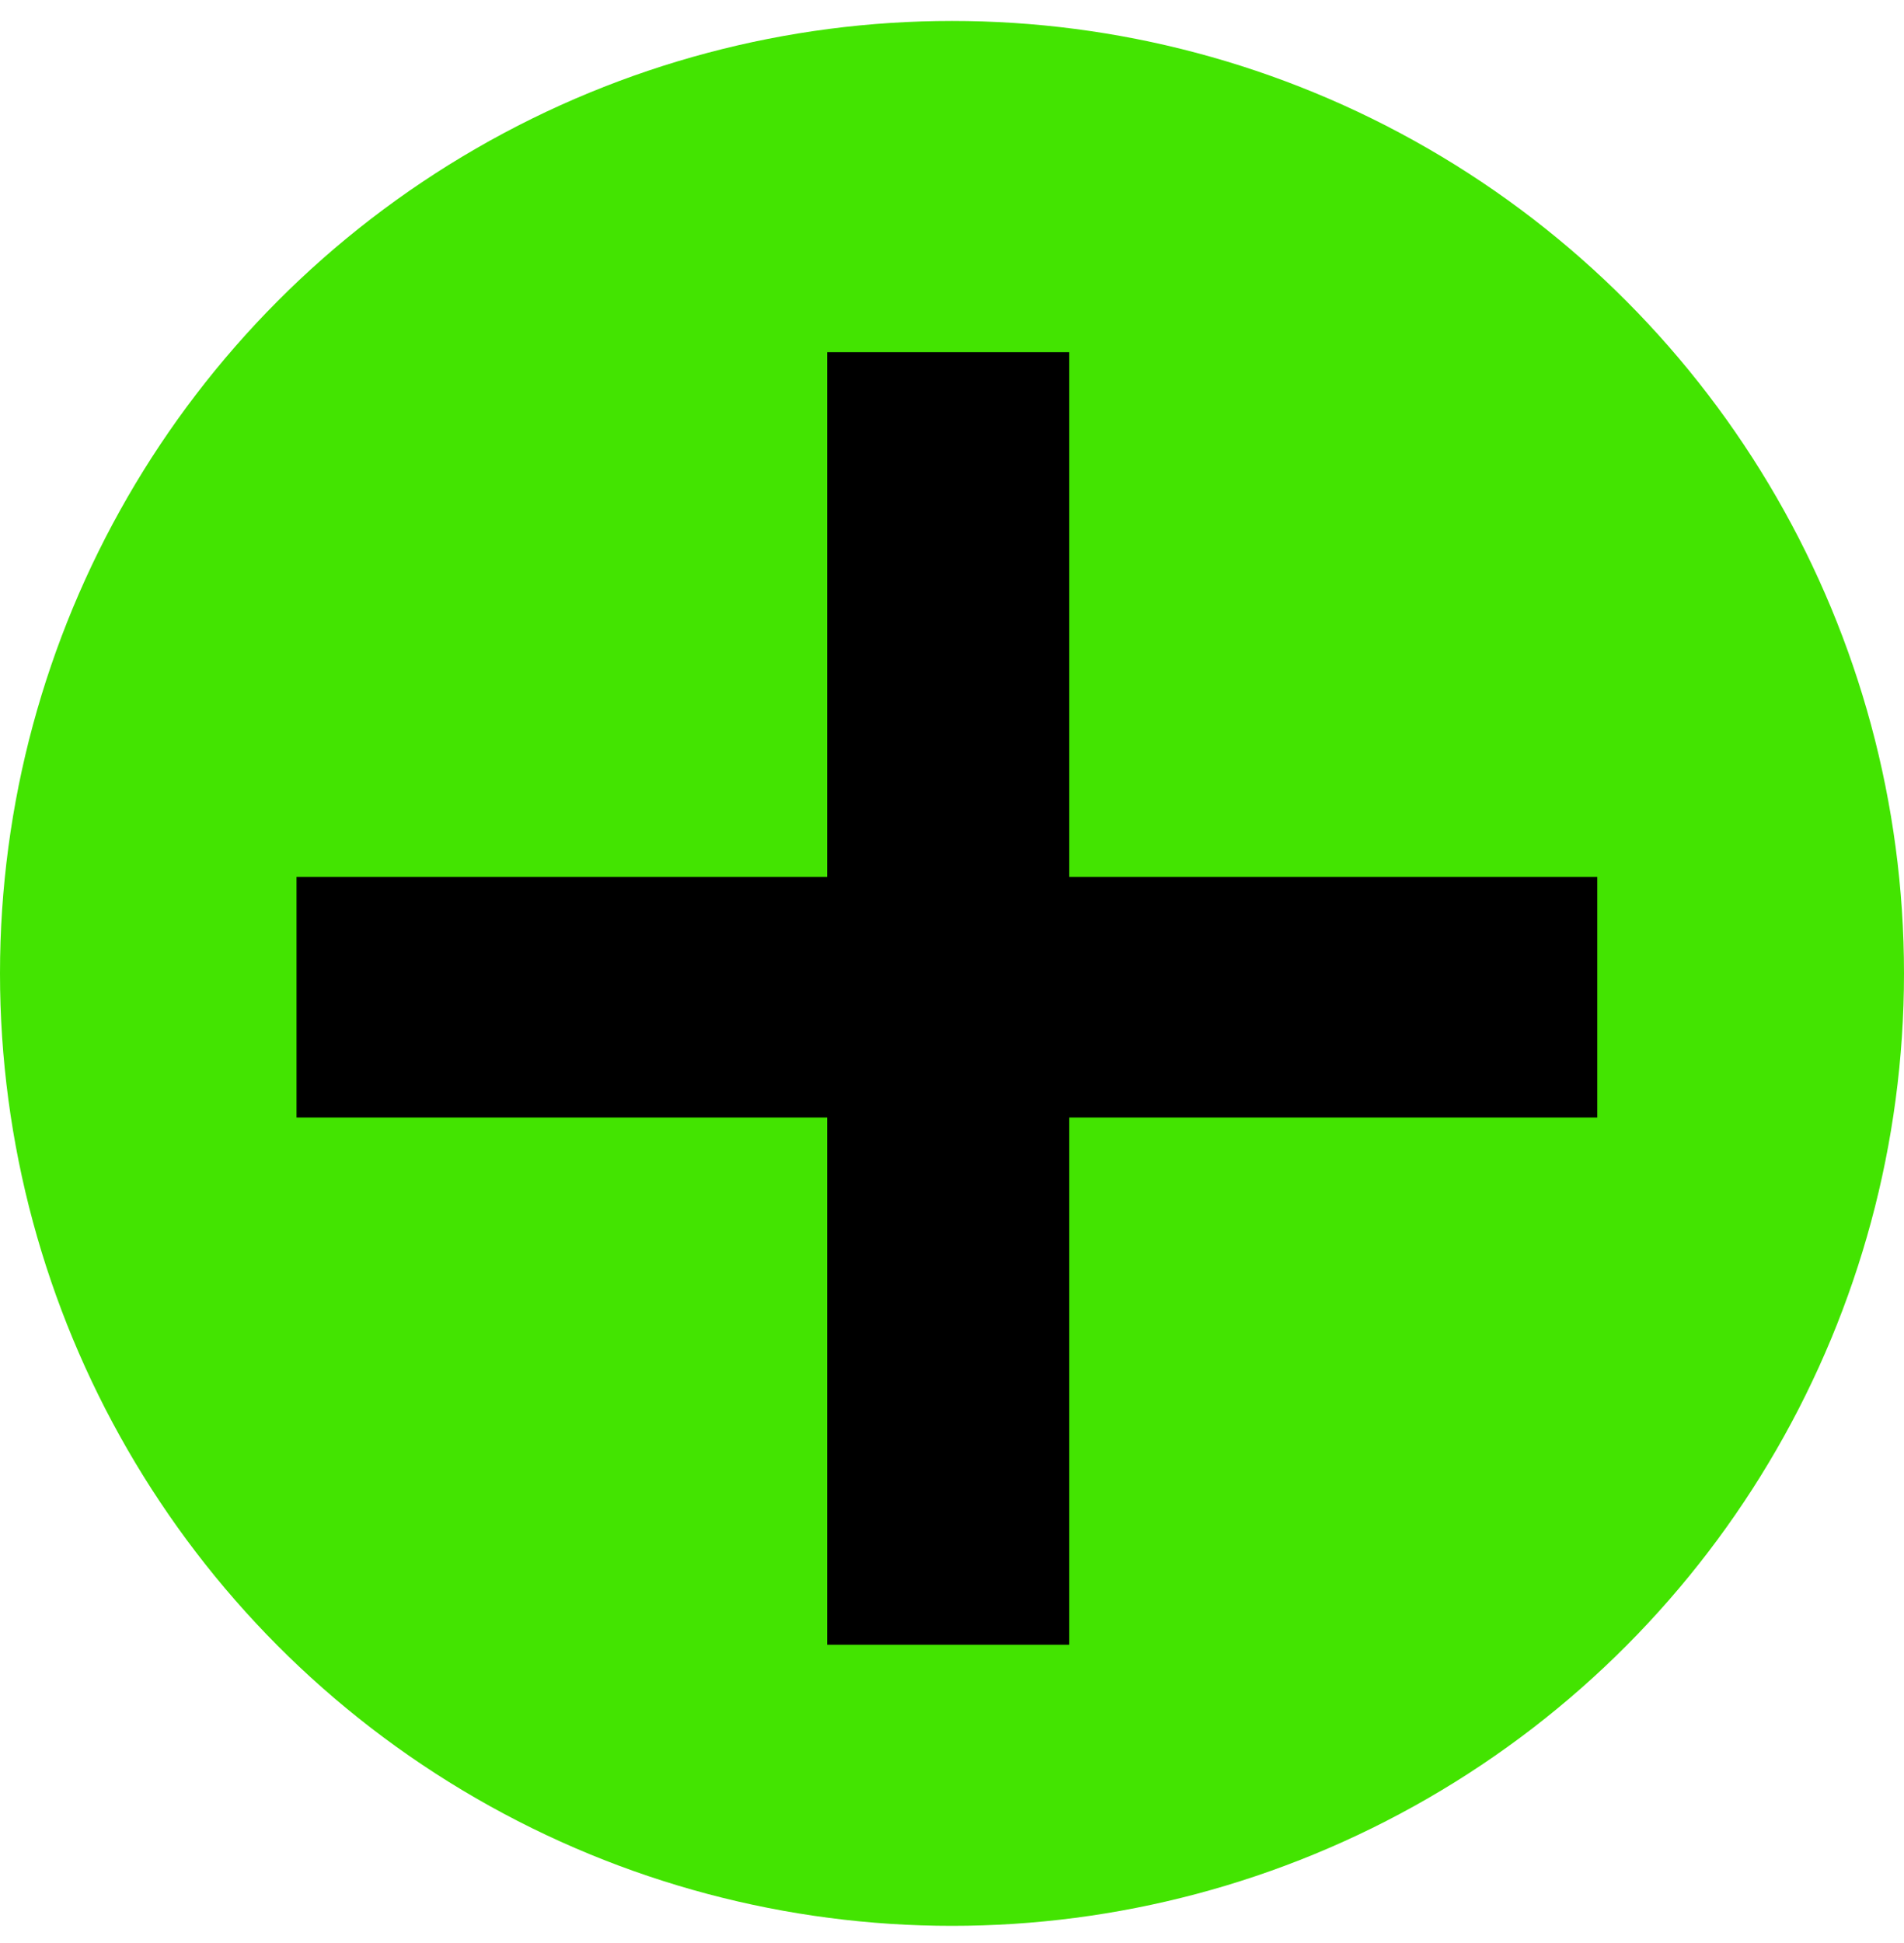
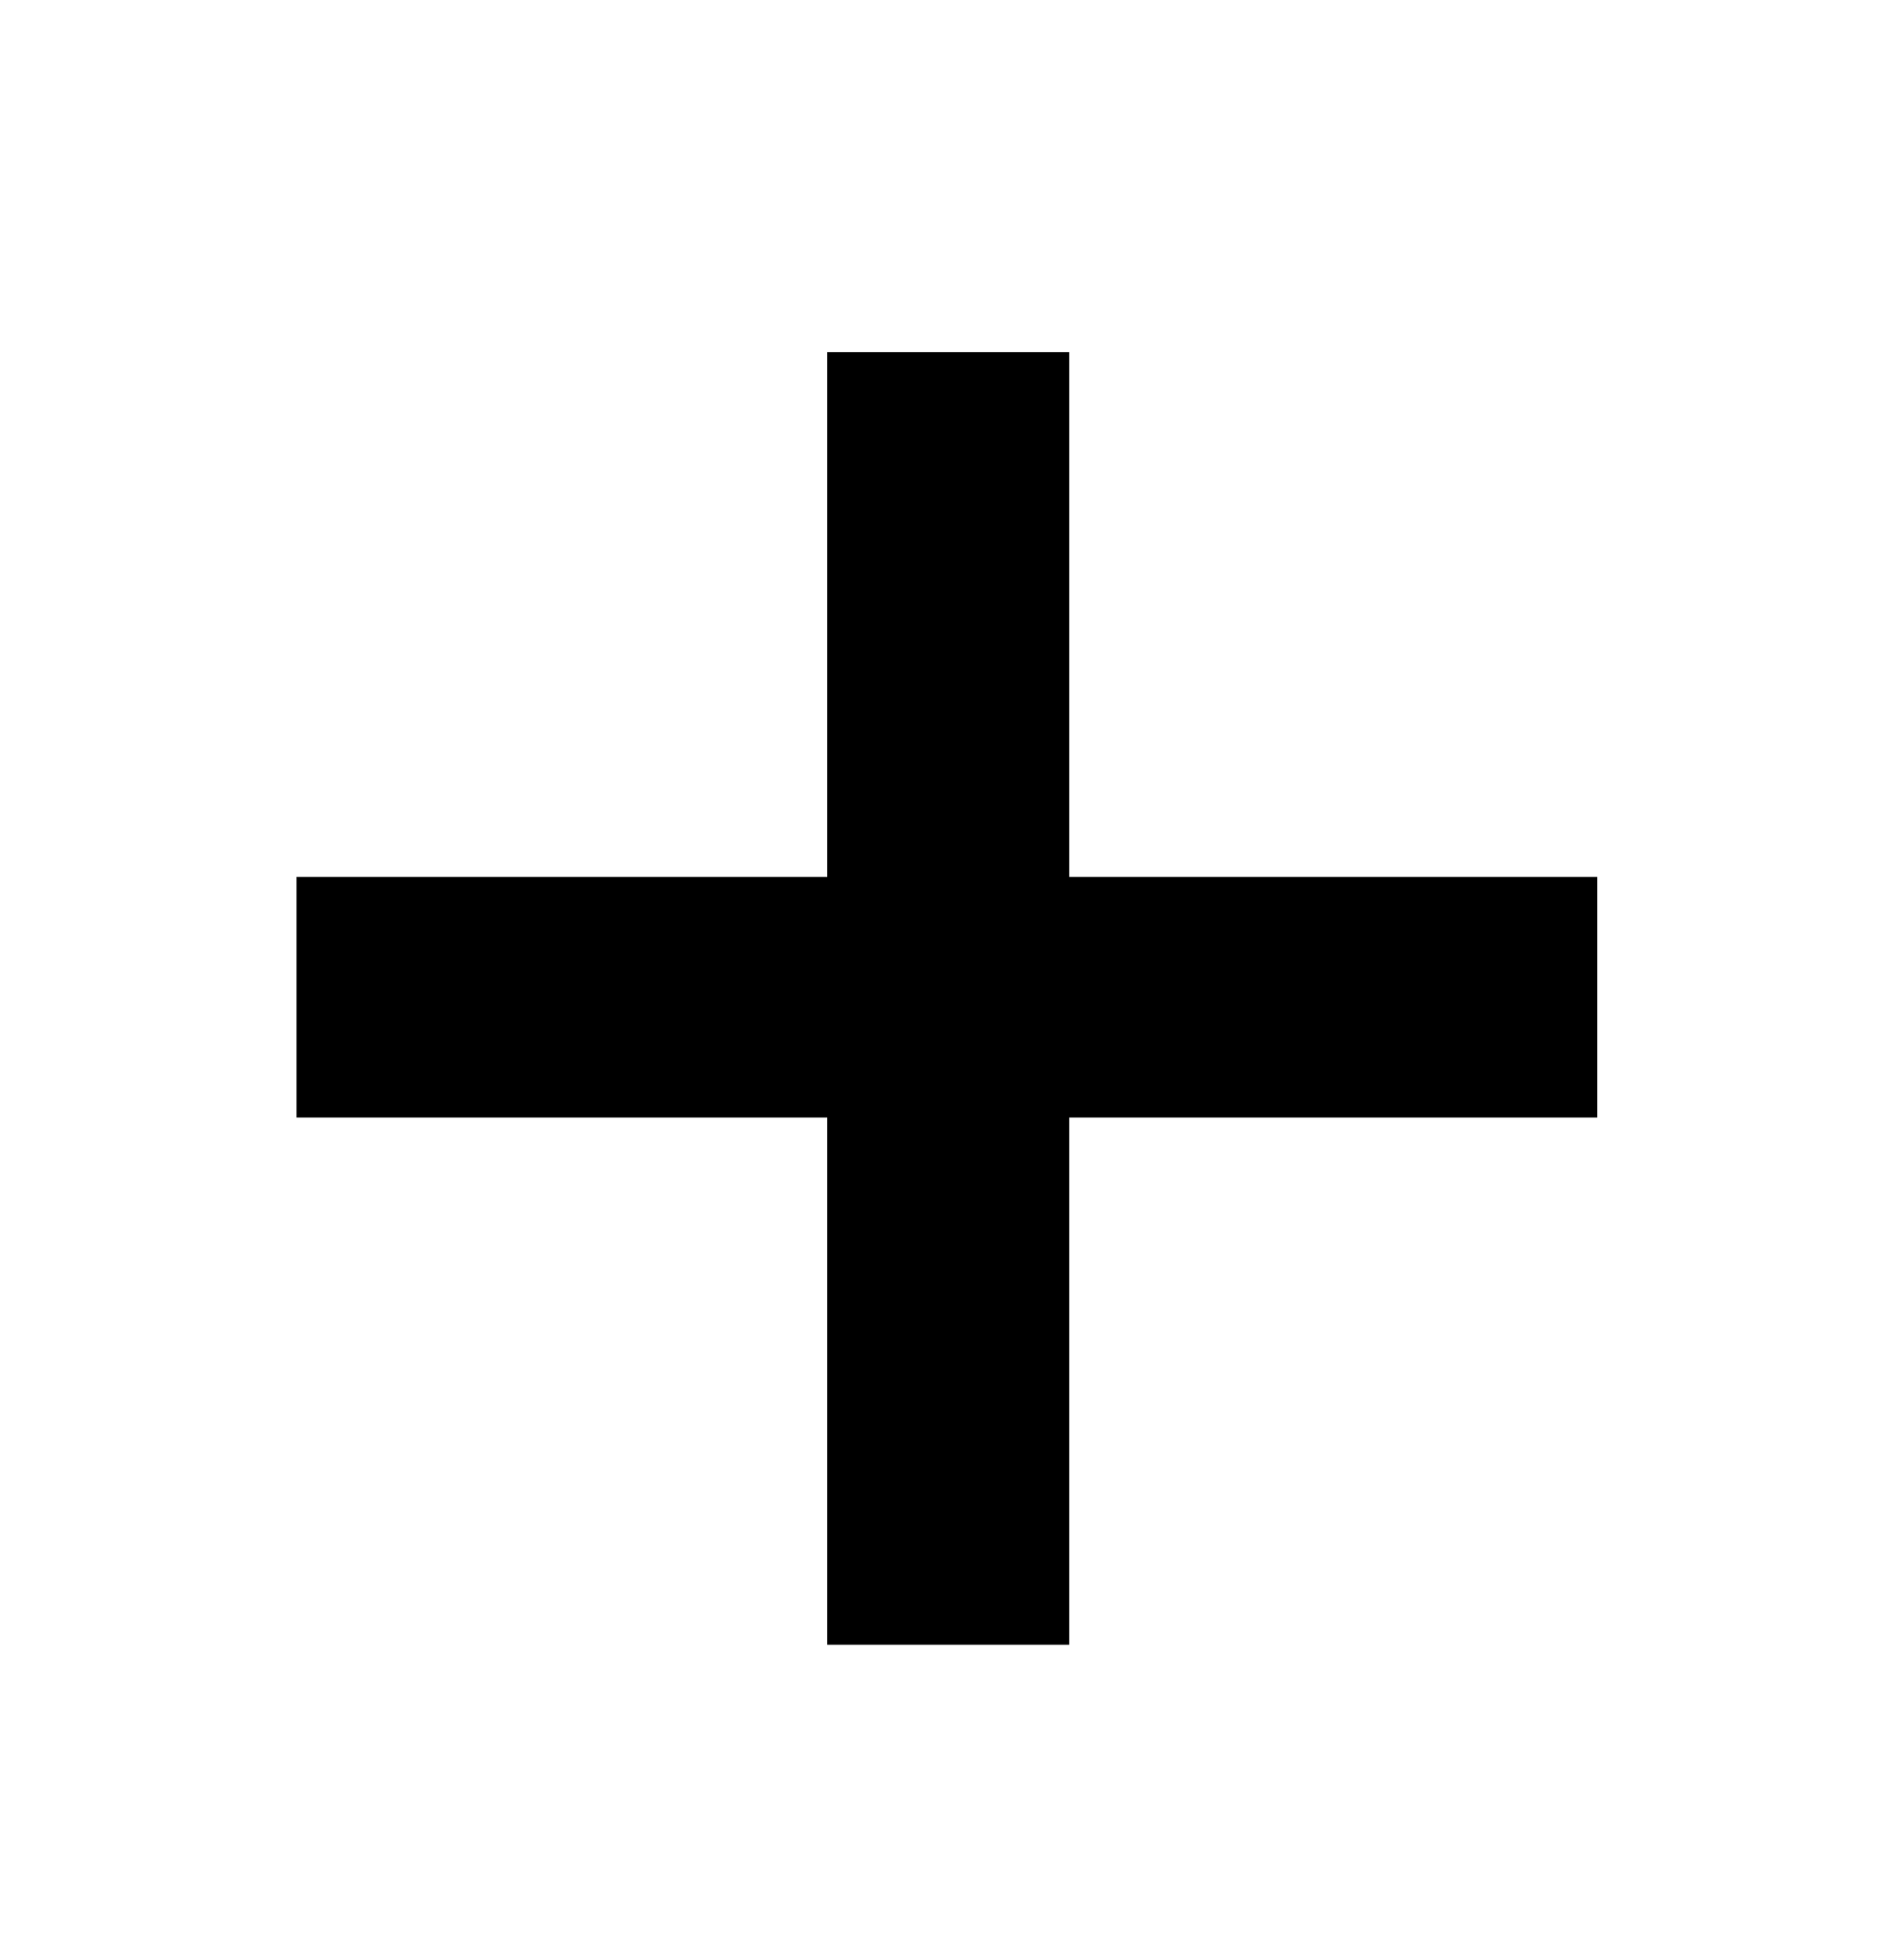
<svg xmlns="http://www.w3.org/2000/svg" width="50px" height="51px" viewBox="0 0 50 51" version="1.1">
  <title>编组 2</title>
  <g id="页面-1" stroke="none" stroke-width="1" fill="none" fill-rule="evenodd">
    <g id="CFM营销设计支持中心" transform="translate(-935, -752)">
      <g id="编组-2" transform="translate(935, 752.55)">
        <g id="编组-5" transform="translate(0, 0)">
-           <circle id="椭圆形" fill="#43E401" cx="25" cy="25" r="25" />
          <g id="+" transform="translate(7.787, 8.694)" fill="#000000" fill-rule="nonzero">
            <polygon id="路径" points="13.934 -5.76119821e-14 13.934 13.772 0 13.772 0 20.088 13.934 20.088 13.934 33.927 20.292 33.927 20.292 20.088 34.158 20.088 34.158 13.772 20.292 13.772 20.292 -5.76119821e-14" />
          </g>
        </g>
      </g>
    </g>
  </g>
</svg>